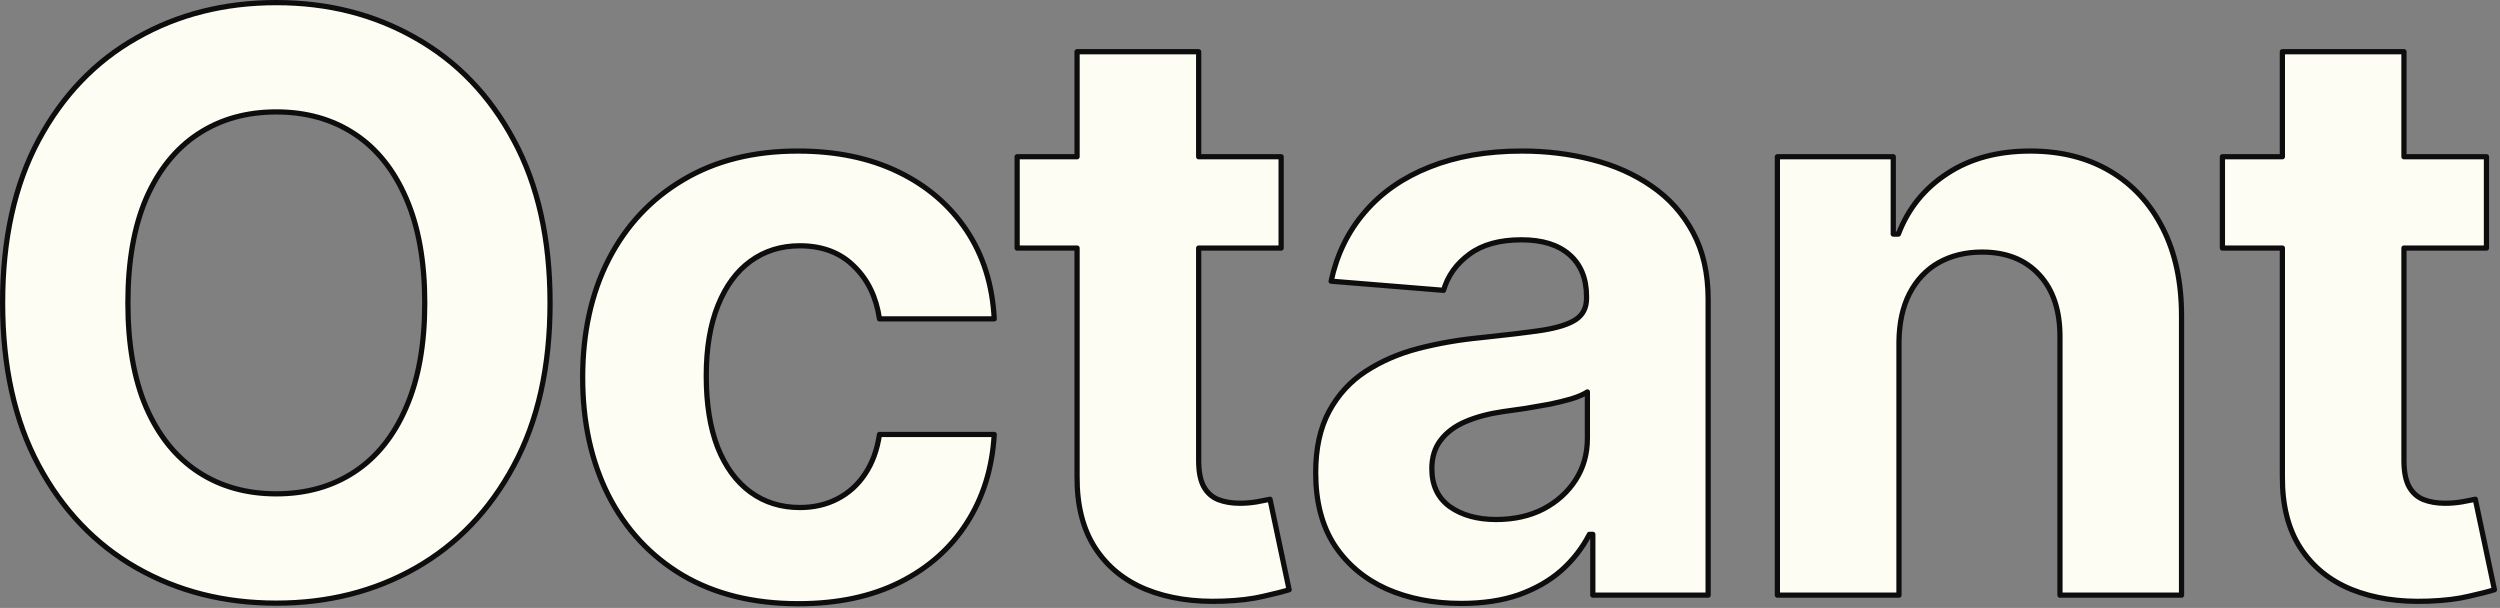
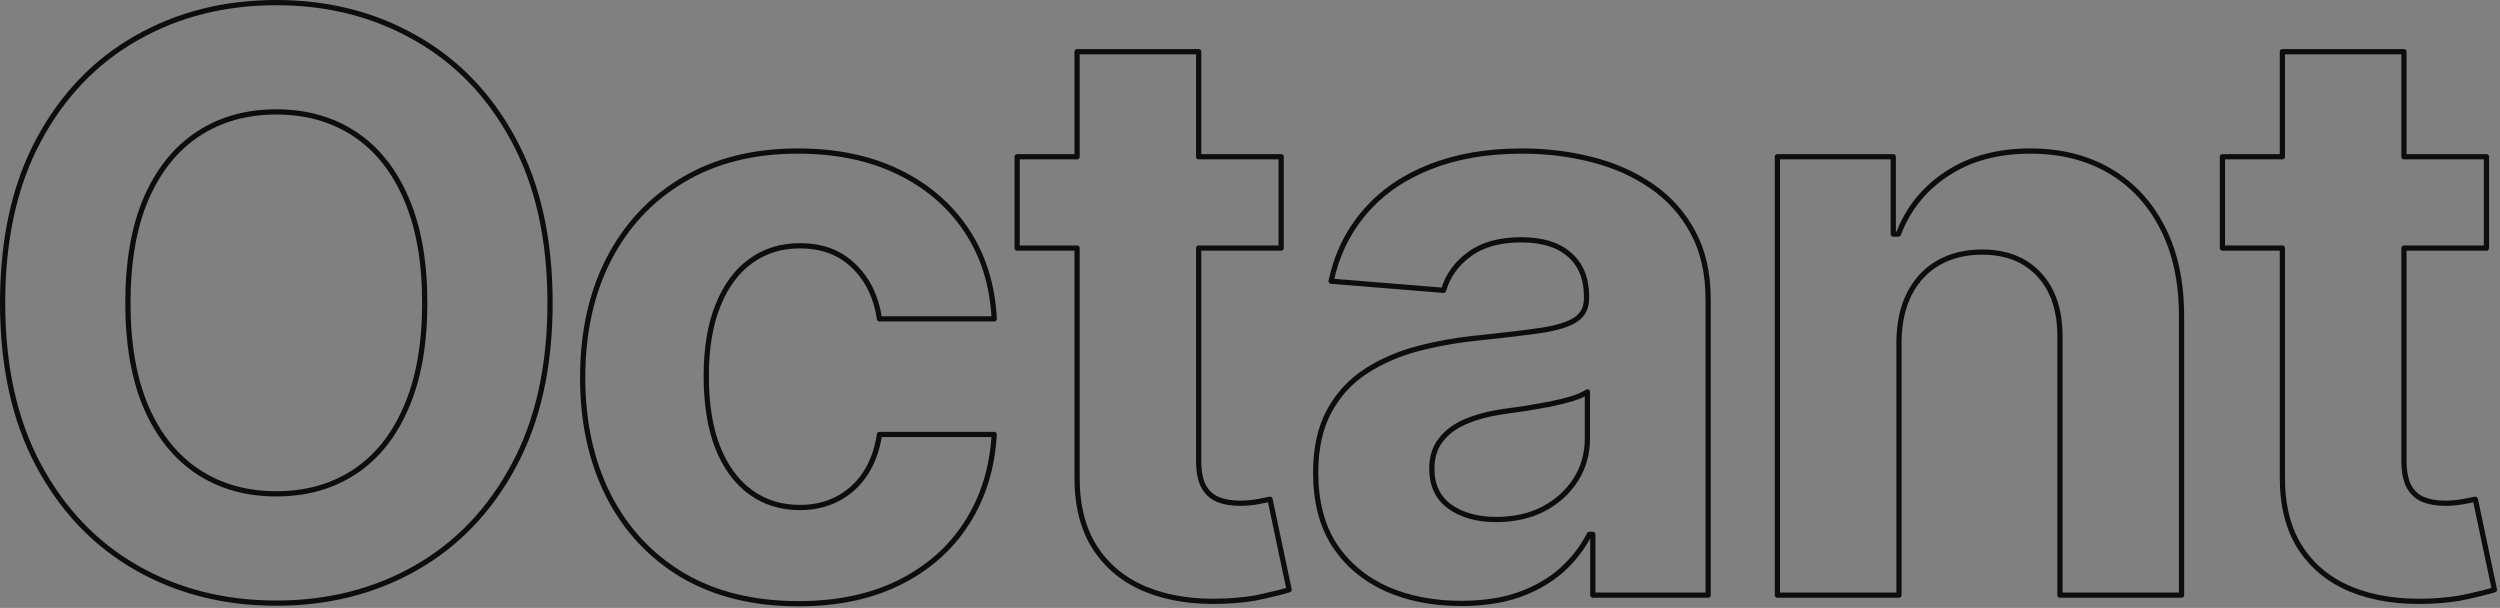
<svg xmlns="http://www.w3.org/2000/svg" width="366" height="89" viewBox="0 0 366 89" fill="none">
  <rect x="0" y="0" width="366" height="89" fill="#808080" stroke="none" />
  <mask id="path-1-outside-1_1066_278822" maskUnits="userSpaceOnUse" x="-0.617" y="-0.617" width="367" height="90" fill="black">
    <rect fill="white" x="-0.617" y="-0.617" width="367" height="90" />
-     <path d="M116.805 22.113C122.404 22.113 127.307 23.128 131.513 25.162C135.72 27.195 139.05 30.05 141.501 33.727C143.952 37.404 145.303 41.722 145.554 46.681H128.755C128.282 43.477 127.03 40.899 124.997 38.95C122.991 36.972 120.358 35.984 117.099 35.984C114.342 35.984 111.931 36.736 109.87 38.24C107.836 39.716 106.25 41.877 105.108 44.718C103.966 47.56 103.395 50.999 103.395 55.038C103.395 59.133 103.949 62.617 105.063 65.486C106.205 68.355 107.809 70.54 109.87 72.045C111.931 73.549 114.342 74.301 117.099 74.301C119.132 74.301 120.956 73.883 122.571 73.048C124.214 72.213 125.568 70.999 126.627 69.411C127.713 67.796 128.421 65.859 128.755 63.604H145.554C145.275 68.507 143.938 72.825 141.543 76.557C139.175 80.262 135.903 83.161 131.724 85.251C127.546 87.34 122.599 88.383 116.888 88.383C110.315 88.383 104.659 86.991 99.924 84.206C95.216 81.392 91.595 77.491 89.06 72.505C86.553 67.519 85.302 61.778 85.302 55.288C85.302 48.715 86.567 42.949 89.102 37.991C91.665 33.004 95.302 29.117 100.01 26.331C104.717 23.518 110.316 22.113 116.805 22.113ZM222.828 22.113C226.393 22.113 229.806 22.53 233.065 23.366C236.351 24.201 239.262 25.497 241.796 27.252C244.359 29.007 246.38 31.264 247.856 34.021C249.332 36.751 250.071 40.024 250.071 43.84V87.13H233.189V78.229H232.688C231.657 80.235 230.279 82.005 228.552 83.538C226.825 85.042 224.749 86.225 222.326 87.088C219.903 87.924 217.102 88.341 213.927 88.341C209.832 88.341 206.181 87.63 202.977 86.21C199.774 84.761 197.24 82.63 195.374 79.817C193.535 76.976 192.616 73.438 192.616 69.203C192.616 65.638 193.272 62.643 194.581 60.219C195.89 57.796 197.672 55.847 199.928 54.37C202.184 52.894 204.749 51.779 207.618 51.027C210.515 50.275 213.551 49.745 216.727 49.439C220.459 49.049 223.468 48.687 225.752 48.352C228.036 47.99 229.695 47.46 230.725 46.764C231.755 46.068 232.269 45.037 232.269 43.673V43.421C232.269 40.775 231.434 38.726 229.763 37.278C228.12 35.83 225.778 35.108 222.742 35.108C219.539 35.108 216.99 35.816 215.097 37.236C213.202 38.629 211.948 40.386 211.335 42.504L194.872 41.164C195.708 37.265 197.352 33.893 199.803 31.052C202.255 28.183 205.418 25.984 209.289 24.452C213.189 22.892 217.702 22.113 222.828 22.113ZM40.455 0.383C48.004 0.383 54.801 2.109 60.846 5.564C66.918 8.99 71.708 13.978 75.218 20.524C78.756 27.071 80.527 35.009 80.527 44.341C80.527 53.673 78.756 61.612 75.218 68.158C71.709 74.704 66.918 79.706 60.846 83.16C54.801 86.587 48.004 88.3 40.455 88.3C32.85 88.3 26.023 86.573 19.978 83.119C13.933 79.665 9.156 74.663 5.647 68.117C2.137 61.57 0.383 53.645 0.383 44.341C0.383 35.01 2.137 27.071 5.647 20.524C9.156 13.978 13.933 8.99 19.978 5.564C26.023 2.109 32.85 0.383 40.455 0.383ZM175.485 22.947H187.559V36.319H175.485V67.407C175.485 69.051 175.734 70.333 176.236 71.252C176.737 72.143 177.435 72.769 178.326 73.131C179.245 73.493 180.303 73.674 181.5 73.675C182.335 73.675 183.173 73.606 184.009 73.467C184.844 73.3 185.484 73.173 185.929 73.09L188.729 86.337C187.838 86.616 186.583 86.934 184.967 87.296C183.352 87.686 181.389 87.925 179.077 88.009C174.787 88.176 171.026 87.602 167.795 86.293C164.592 84.984 162.099 82.952 160.316 80.195C158.533 77.437 157.655 73.953 157.683 69.747V36.319H148.91V22.947H157.683V7.571H175.485V22.947ZM351.939 22.947H364.016V36.319H351.939V67.407C351.939 69.051 352.191 70.333 352.693 71.252C353.194 72.142 353.889 72.769 354.78 73.131C355.699 73.493 356.759 73.675 357.957 73.675C358.792 73.675 359.627 73.606 360.462 73.467C361.298 73.3 361.941 73.173 362.386 73.09L365.186 86.337C364.295 86.616 363.04 86.934 361.424 87.296C359.809 87.686 357.846 87.925 355.534 88.009C351.244 88.176 347.483 87.602 344.252 86.293C341.049 84.983 338.553 82.952 336.77 80.195C334.987 77.437 334.112 73.953 334.14 69.747V36.319H325.363V22.947H334.14V7.571H351.939V22.947ZM297.232 22.113C301.689 22.113 305.576 23.087 308.891 25.037C312.205 26.987 314.781 29.774 316.619 33.395C318.457 36.988 319.377 41.277 319.377 46.262V87.13H301.578V49.439C301.606 45.511 300.601 42.448 298.568 40.247C296.534 38.019 293.734 36.904 290.169 36.904C287.773 36.904 285.656 37.42 283.818 38.451C282.008 39.482 280.588 40.986 279.558 42.964C278.555 44.914 278.039 47.267 278.011 50.024V87.13H260.209V22.947H277.173V34.27H277.928C279.348 30.538 281.728 27.584 285.071 25.411C288.414 23.21 292.468 22.113 297.232 22.113ZM232.394 57.378C231.837 57.74 231.07 58.075 230.096 58.382C229.149 58.66 228.077 58.924 226.88 59.174C225.683 59.397 224.483 59.606 223.285 59.801C222.088 59.968 221.002 60.122 220.028 60.261C217.939 60.567 216.113 61.056 214.553 61.725C212.993 62.393 211.78 63.299 210.916 64.441C210.053 65.555 209.622 66.948 209.622 68.618C209.622 71.042 210.5 72.895 212.255 74.176C214.038 75.43 216.295 76.056 219.024 76.056C221.642 76.056 223.955 75.542 225.96 74.512C227.965 73.454 229.538 72.031 230.68 70.248C231.823 68.466 232.394 66.445 232.394 64.189V57.378ZM40.455 16.385C36.081 16.385 32.263 17.459 29.003 19.604C25.745 21.749 23.21 24.898 21.4 29.048C19.617 33.199 18.725 38.297 18.725 44.341C18.725 50.386 19.617 55.484 21.4 59.634C23.211 63.785 25.745 66.934 29.003 69.079C32.263 71.224 36.081 72.297 40.455 72.297C44.828 72.297 48.644 71.224 51.903 69.079C55.162 66.934 57.682 63.785 59.465 59.634C61.276 55.484 62.182 50.386 62.182 44.341C62.182 38.296 61.276 33.199 59.465 29.048C57.682 24.898 55.162 21.749 51.903 19.604C48.644 17.459 44.828 16.386 40.455 16.385Z" />
  </mask>
-   <path d="M116.805 22.113C122.404 22.113 127.307 23.128 131.513 25.162C135.72 27.195 139.05 30.05 141.501 33.727C143.952 37.404 145.303 41.722 145.554 46.681H128.755C128.282 43.477 127.03 40.899 124.997 38.95C122.991 36.972 120.358 35.984 117.099 35.984C114.342 35.984 111.931 36.736 109.87 38.24C107.836 39.716 106.25 41.877 105.108 44.718C103.966 47.56 103.395 50.999 103.395 55.038C103.395 59.133 103.949 62.617 105.063 65.486C106.205 68.355 107.809 70.54 109.87 72.045C111.931 73.549 114.342 74.301 117.099 74.301C119.132 74.301 120.956 73.883 122.571 73.048C124.214 72.213 125.568 70.999 126.627 69.411C127.713 67.796 128.421 65.859 128.755 63.604H145.554C145.275 68.507 143.938 72.825 141.543 76.557C139.175 80.262 135.903 83.161 131.724 85.251C127.546 87.34 122.599 88.383 116.888 88.383C110.315 88.383 104.659 86.991 99.924 84.206C95.216 81.392 91.595 77.491 89.06 72.505C86.553 67.519 85.302 61.778 85.302 55.288C85.302 48.715 86.567 42.949 89.102 37.991C91.665 33.004 95.302 29.117 100.01 26.331C104.717 23.518 110.316 22.113 116.805 22.113ZM222.828 22.113C226.393 22.113 229.806 22.53 233.065 23.366C236.351 24.201 239.262 25.497 241.796 27.252C244.359 29.007 246.38 31.264 247.856 34.021C249.332 36.751 250.071 40.024 250.071 43.84V87.13H233.189V78.229H232.688C231.657 80.235 230.279 82.005 228.552 83.538C226.825 85.042 224.749 86.225 222.326 87.088C219.903 87.924 217.102 88.341 213.927 88.341C209.832 88.341 206.181 87.63 202.977 86.21C199.774 84.761 197.24 82.63 195.374 79.817C193.535 76.976 192.616 73.438 192.616 69.203C192.616 65.638 193.272 62.643 194.581 60.219C195.89 57.796 197.672 55.847 199.928 54.37C202.184 52.894 204.749 51.779 207.618 51.027C210.515 50.275 213.551 49.745 216.727 49.439C220.459 49.049 223.468 48.687 225.752 48.352C228.036 47.99 229.695 47.46 230.725 46.764C231.755 46.068 232.269 45.037 232.269 43.673V43.421C232.269 40.775 231.434 38.726 229.763 37.278C228.12 35.83 225.778 35.108 222.742 35.108C219.539 35.108 216.99 35.816 215.097 37.236C213.202 38.629 211.948 40.386 211.335 42.504L194.872 41.164C195.708 37.265 197.352 33.893 199.803 31.052C202.255 28.183 205.418 25.984 209.289 24.452C213.189 22.892 217.702 22.113 222.828 22.113ZM40.455 0.383C48.004 0.383 54.801 2.109 60.846 5.564C66.918 8.99 71.708 13.978 75.218 20.524C78.756 27.071 80.527 35.009 80.527 44.341C80.527 53.673 78.756 61.612 75.218 68.158C71.709 74.704 66.918 79.706 60.846 83.16C54.801 86.587 48.004 88.3 40.455 88.3C32.85 88.3 26.023 86.573 19.978 83.119C13.933 79.665 9.156 74.663 5.647 68.117C2.137 61.57 0.383 53.645 0.383 44.341C0.383 35.01 2.137 27.071 5.647 20.524C9.156 13.978 13.933 8.99 19.978 5.564C26.023 2.109 32.85 0.383 40.455 0.383ZM175.485 22.947H187.559V36.319H175.485V67.407C175.485 69.051 175.734 70.333 176.236 71.252C176.737 72.143 177.435 72.769 178.326 73.131C179.245 73.493 180.303 73.674 181.5 73.675C182.335 73.675 183.173 73.606 184.009 73.467C184.844 73.3 185.484 73.173 185.929 73.09L188.729 86.337C187.838 86.616 186.583 86.934 184.967 87.296C183.352 87.686 181.389 87.925 179.077 88.009C174.787 88.176 171.026 87.602 167.795 86.293C164.592 84.984 162.099 82.952 160.316 80.195C158.533 77.437 157.655 73.953 157.683 69.747V36.319H148.91V22.947H157.683V7.571H175.485V22.947ZM351.939 22.947H364.016V36.319H351.939V67.407C351.939 69.051 352.191 70.333 352.693 71.252C353.194 72.142 353.889 72.769 354.78 73.131C355.699 73.493 356.759 73.675 357.957 73.675C358.792 73.675 359.627 73.606 360.462 73.467C361.298 73.3 361.941 73.173 362.386 73.09L365.186 86.337C364.295 86.616 363.04 86.934 361.424 87.296C359.809 87.686 357.846 87.925 355.534 88.009C351.244 88.176 347.483 87.602 344.252 86.293C341.049 84.983 338.553 82.952 336.77 80.195C334.987 77.437 334.112 73.953 334.14 69.747V36.319H325.363V22.947H334.14V7.571H351.939V22.947ZM297.232 22.113C301.689 22.113 305.576 23.087 308.891 25.037C312.205 26.987 314.781 29.774 316.619 33.395C318.457 36.988 319.377 41.277 319.377 46.262V87.13H301.578V49.439C301.606 45.511 300.601 42.448 298.568 40.247C296.534 38.019 293.734 36.904 290.169 36.904C287.773 36.904 285.656 37.42 283.818 38.451C282.008 39.482 280.588 40.986 279.558 42.964C278.555 44.914 278.039 47.267 278.011 50.024V87.13H260.209V22.947H277.173V34.27H277.928C279.348 30.538 281.728 27.584 285.071 25.411C288.414 23.21 292.468 22.113 297.232 22.113ZM232.394 57.378C231.837 57.74 231.07 58.075 230.096 58.382C229.149 58.66 228.077 58.924 226.88 59.174C225.683 59.397 224.483 59.606 223.285 59.801C222.088 59.968 221.002 60.122 220.028 60.261C217.939 60.567 216.113 61.056 214.553 61.725C212.993 62.393 211.78 63.299 210.916 64.441C210.053 65.555 209.622 66.948 209.622 68.618C209.622 71.042 210.5 72.895 212.255 74.176C214.038 75.43 216.295 76.056 219.024 76.056C221.642 76.056 223.955 75.542 225.96 74.512C227.965 73.454 229.538 72.031 230.68 70.248C231.823 68.466 232.394 66.445 232.394 64.189V57.378ZM40.455 16.385C36.081 16.385 32.263 17.459 29.003 19.604C25.745 21.749 23.21 24.898 21.4 29.048C19.617 33.199 18.725 38.297 18.725 44.341C18.725 50.386 19.617 55.484 21.4 59.634C23.211 63.785 25.745 66.934 29.003 69.079C32.263 71.224 36.081 72.297 40.455 72.297C44.828 72.297 48.644 71.224 51.903 69.079C55.162 66.934 57.682 63.785 59.465 59.634C61.276 55.484 62.182 50.386 62.182 44.341C62.182 38.296 61.276 33.199 59.465 29.048C57.682 24.898 55.162 21.749 51.903 19.604C48.644 17.459 44.828 16.386 40.455 16.385Z" fill="#FEFDF4" />
  <path d="M116.805 22.113C122.404 22.113 127.307 23.128 131.513 25.162C135.72 27.195 139.05 30.05 141.501 33.727C143.952 37.404 145.303 41.722 145.554 46.681H128.755C128.282 43.477 127.03 40.899 124.997 38.95C122.991 36.972 120.358 35.984 117.099 35.984C114.342 35.984 111.931 36.736 109.87 38.24C107.836 39.716 106.25 41.877 105.108 44.718C103.966 47.56 103.395 50.999 103.395 55.038C103.395 59.133 103.949 62.617 105.063 65.486C106.205 68.355 107.809 70.54 109.87 72.045C111.931 73.549 114.342 74.301 117.099 74.301C119.132 74.301 120.956 73.883 122.571 73.048C124.214 72.213 125.568 70.999 126.627 69.411C127.713 67.796 128.421 65.859 128.755 63.604H145.554C145.275 68.507 143.938 72.825 141.543 76.557C139.175 80.262 135.903 83.161 131.724 85.251C127.546 87.34 122.599 88.383 116.888 88.383C110.315 88.383 104.659 86.991 99.924 84.206C95.216 81.392 91.595 77.491 89.06 72.505C86.553 67.519 85.302 61.778 85.302 55.288C85.302 48.715 86.567 42.949 89.102 37.991C91.665 33.004 95.302 29.117 100.01 26.331C104.717 23.518 110.316 22.113 116.805 22.113ZM222.828 22.113C226.393 22.113 229.806 22.53 233.065 23.366C236.351 24.201 239.262 25.497 241.796 27.252C244.359 29.007 246.38 31.264 247.856 34.021C249.332 36.751 250.071 40.024 250.071 43.84V87.13H233.189V78.229H232.688C231.657 80.235 230.279 82.005 228.552 83.538C226.825 85.042 224.749 86.225 222.326 87.088C219.903 87.924 217.102 88.341 213.927 88.341C209.832 88.341 206.181 87.63 202.977 86.21C199.774 84.761 197.24 82.63 195.374 79.817C193.535 76.976 192.616 73.438 192.616 69.203C192.616 65.638 193.272 62.643 194.581 60.219C195.89 57.796 197.672 55.847 199.928 54.37C202.184 52.894 204.749 51.779 207.618 51.027C210.515 50.275 213.551 49.745 216.727 49.439C220.459 49.049 223.468 48.687 225.752 48.352C228.036 47.99 229.695 47.46 230.725 46.764C231.755 46.068 232.269 45.037 232.269 43.673V43.421C232.269 40.775 231.434 38.726 229.763 37.278C228.12 35.83 225.778 35.108 222.742 35.108C219.539 35.108 216.99 35.816 215.097 37.236C213.202 38.629 211.948 40.386 211.335 42.504L194.872 41.164C195.708 37.265 197.352 33.893 199.803 31.052C202.255 28.183 205.418 25.984 209.289 24.452C213.189 22.892 217.702 22.113 222.828 22.113ZM40.455 0.383C48.004 0.383 54.801 2.109 60.846 5.564C66.918 8.99 71.708 13.978 75.218 20.524C78.756 27.071 80.527 35.009 80.527 44.341C80.527 53.673 78.756 61.612 75.218 68.158C71.709 74.704 66.918 79.706 60.846 83.16C54.801 86.587 48.004 88.3 40.455 88.3C32.85 88.3 26.023 86.573 19.978 83.119C13.933 79.665 9.156 74.663 5.647 68.117C2.137 61.57 0.383 53.645 0.383 44.341C0.383 35.01 2.137 27.071 5.647 20.524C9.156 13.978 13.933 8.99 19.978 5.564C26.023 2.109 32.85 0.383 40.455 0.383ZM175.485 22.947H187.559V36.319H175.485V67.407C175.485 69.051 175.734 70.333 176.236 71.252C176.737 72.143 177.435 72.769 178.326 73.131C179.245 73.493 180.303 73.674 181.5 73.675C182.335 73.675 183.173 73.606 184.009 73.467C184.844 73.3 185.484 73.173 185.929 73.09L188.729 86.337C187.838 86.616 186.583 86.934 184.967 87.296C183.352 87.686 181.389 87.925 179.077 88.009C174.787 88.176 171.026 87.602 167.795 86.293C164.592 84.984 162.099 82.952 160.316 80.195C158.533 77.437 157.655 73.953 157.683 69.747V36.319H148.91V22.947H157.683V7.571H175.485V22.947ZM351.939 22.947H364.016V36.319H351.939V67.407C351.939 69.051 352.191 70.333 352.693 71.252C353.194 72.142 353.889 72.769 354.78 73.131C355.699 73.493 356.759 73.675 357.957 73.675C358.792 73.675 359.627 73.606 360.462 73.467C361.298 73.3 361.941 73.173 362.386 73.09L365.186 86.337C364.295 86.616 363.04 86.934 361.424 87.296C359.809 87.686 357.846 87.925 355.534 88.009C351.244 88.176 347.483 87.602 344.252 86.293C341.049 84.983 338.553 82.952 336.77 80.195C334.987 77.437 334.112 73.953 334.14 69.747V36.319H325.363V22.947H334.14V7.571H351.939V22.947ZM297.232 22.113C301.689 22.113 305.576 23.087 308.891 25.037C312.205 26.987 314.781 29.774 316.619 33.395C318.457 36.988 319.377 41.277 319.377 46.262V87.13H301.578V49.439C301.606 45.511 300.601 42.448 298.568 40.247C296.534 38.019 293.734 36.904 290.169 36.904C287.773 36.904 285.656 37.42 283.818 38.451C282.008 39.482 280.588 40.986 279.558 42.964C278.555 44.914 278.039 47.267 278.011 50.024V87.13H260.209V22.947H277.173V34.27H277.928C279.348 30.538 281.728 27.584 285.071 25.411C288.414 23.21 292.468 22.113 297.232 22.113ZM232.394 57.378C231.837 57.74 231.07 58.075 230.096 58.382C229.149 58.66 228.077 58.924 226.88 59.174C225.683 59.397 224.483 59.606 223.285 59.801C222.088 59.968 221.002 60.122 220.028 60.261C217.939 60.567 216.113 61.056 214.553 61.725C212.993 62.393 211.78 63.299 210.916 64.441C210.053 65.555 209.622 66.948 209.622 68.618C209.622 71.042 210.5 72.895 212.255 74.176C214.038 75.43 216.295 76.056 219.024 76.056C221.642 76.056 223.955 75.542 225.96 74.512C227.965 73.454 229.538 72.031 230.68 70.248C231.823 68.466 232.394 66.445 232.394 64.189V57.378ZM40.455 16.385C36.081 16.385 32.263 17.459 29.003 19.604C25.745 21.749 23.21 24.898 21.4 29.048C19.617 33.199 18.725 38.297 18.725 44.341C18.725 50.386 19.617 55.484 21.4 59.634C23.211 63.785 25.745 66.934 29.003 69.079C32.263 71.224 36.081 72.297 40.455 72.297C44.828 72.297 48.644 71.224 51.903 69.079C55.162 66.934 57.682 63.785 59.465 59.634C61.276 55.484 62.182 50.386 62.182 44.341C62.182 38.296 61.276 33.199 59.465 29.048C57.682 24.898 55.162 21.749 51.903 19.604C48.644 17.459 44.828 16.386 40.455 16.385Z" stroke="#0D0D0D" stroke-width="0.766" stroke-linejoin="round" mask="url(#path-1-outside-1_1066_278822)" />
</svg>